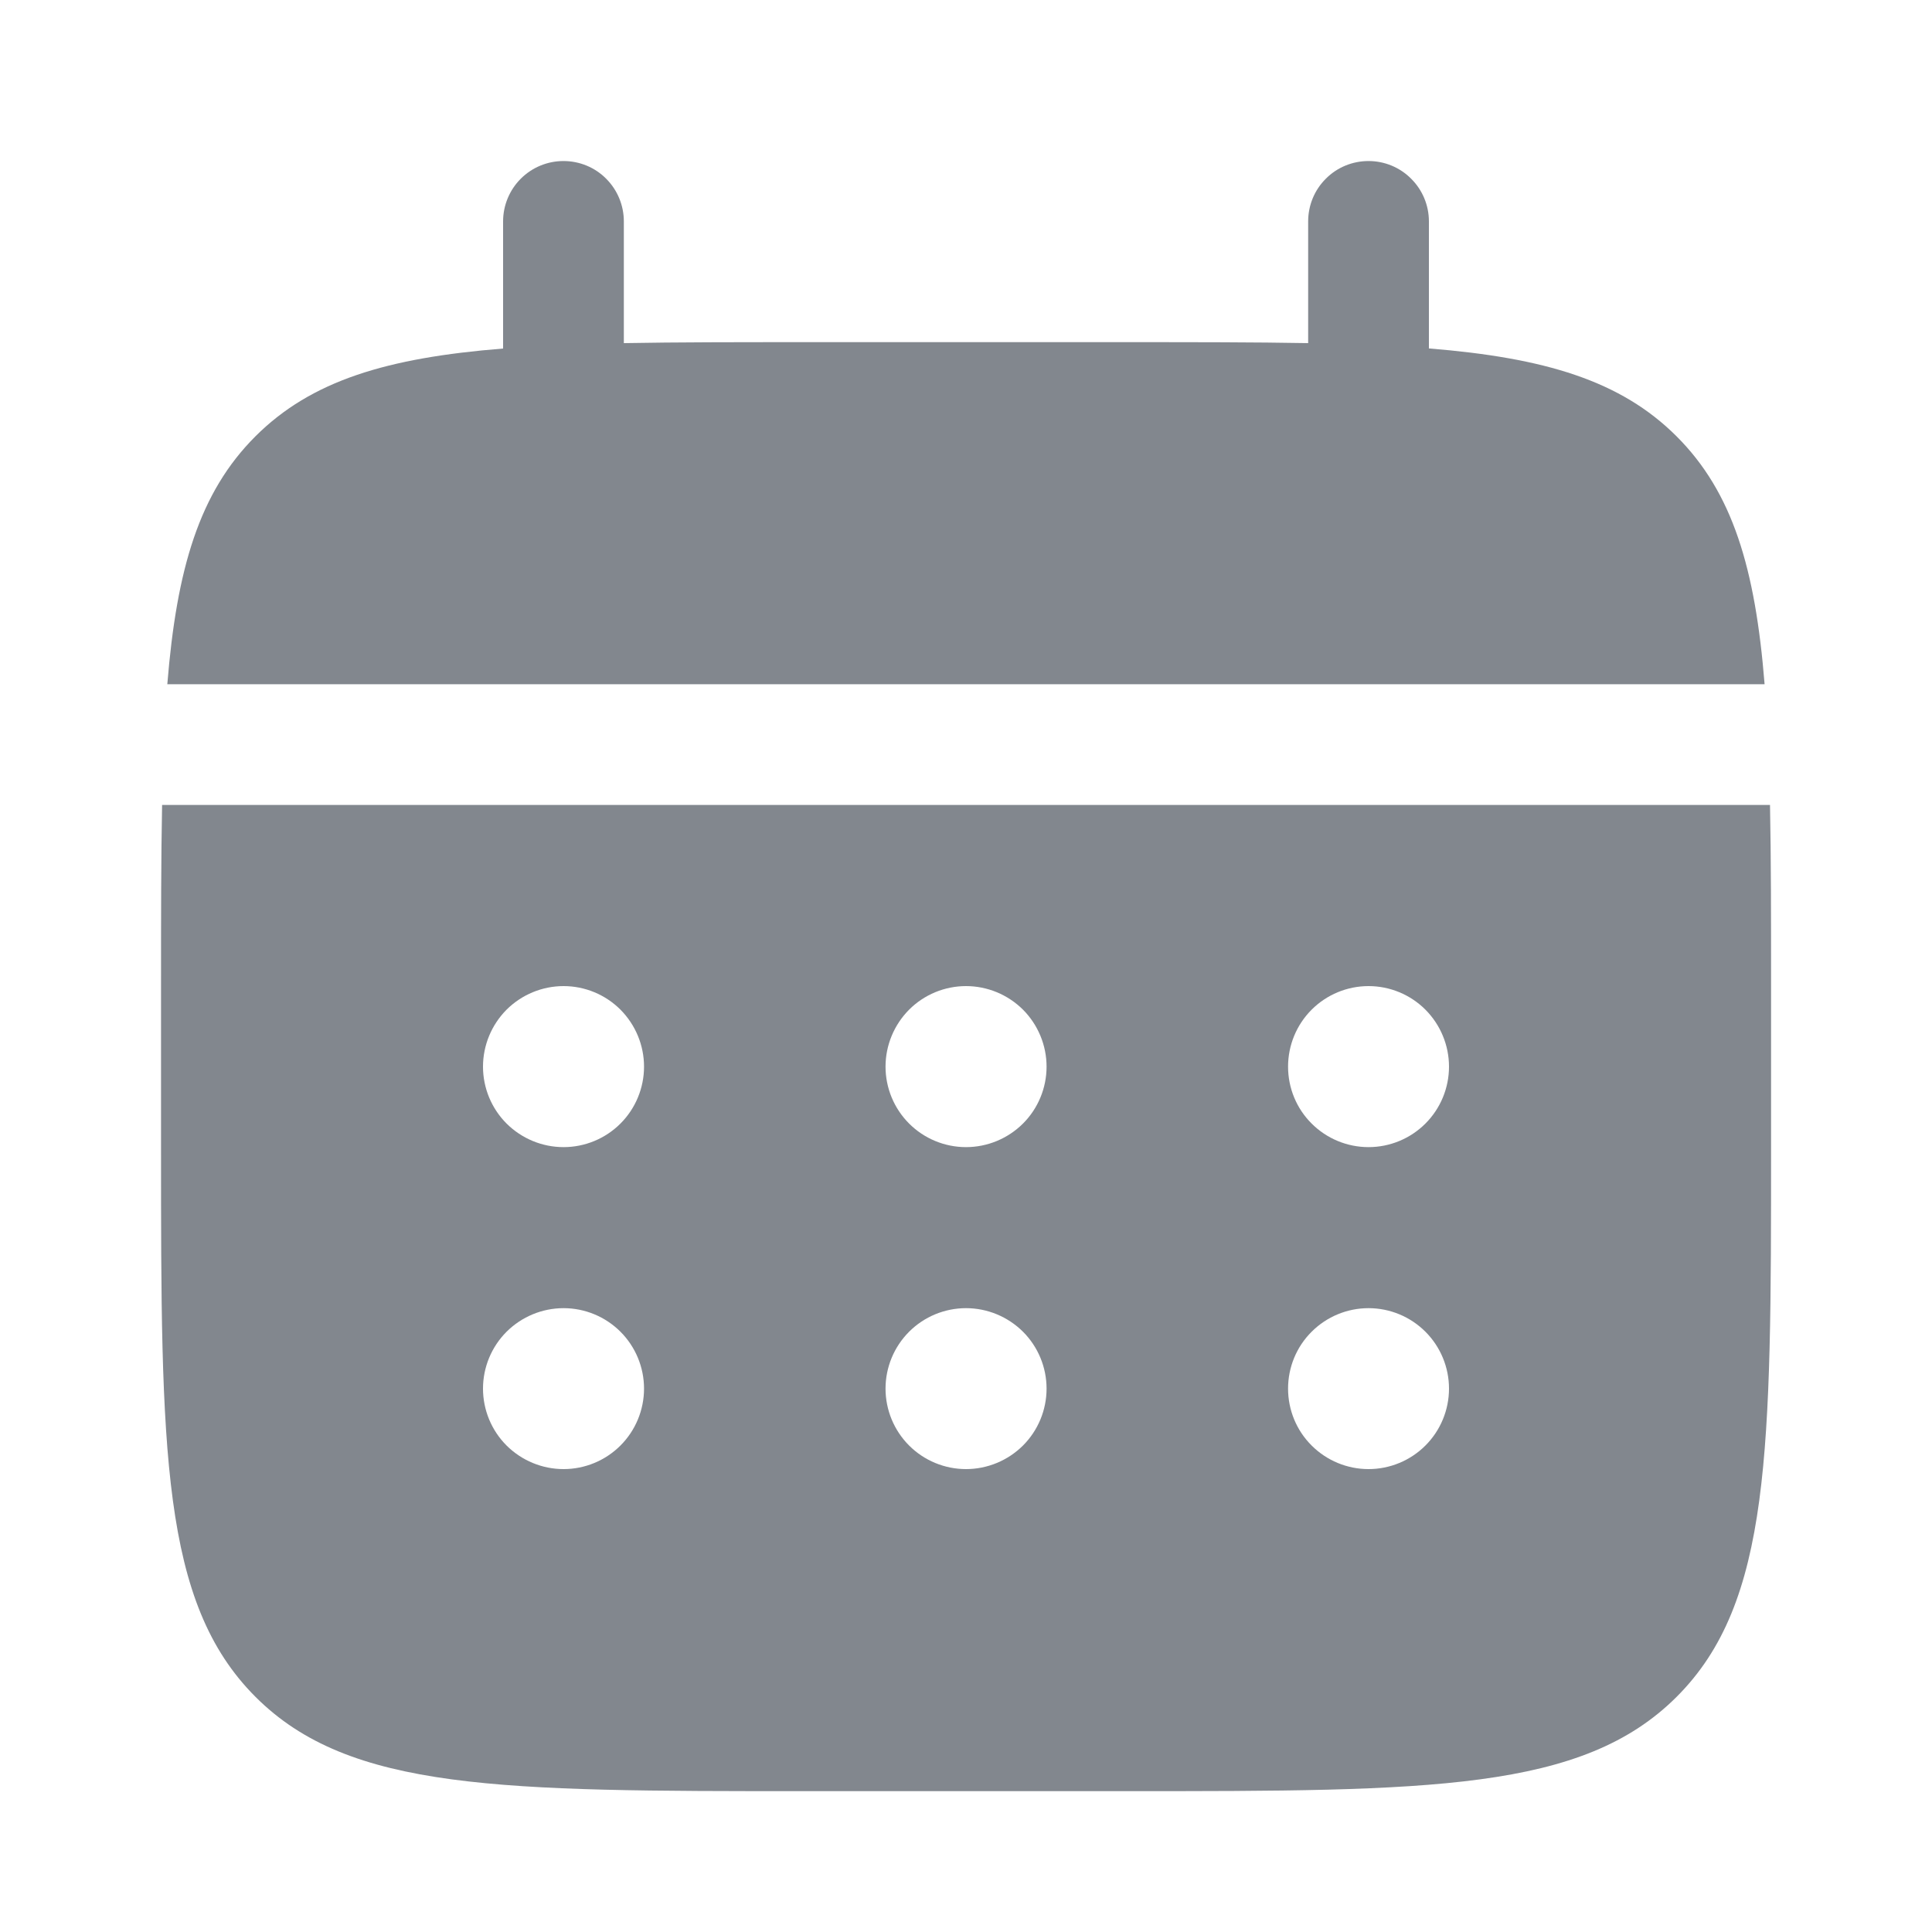
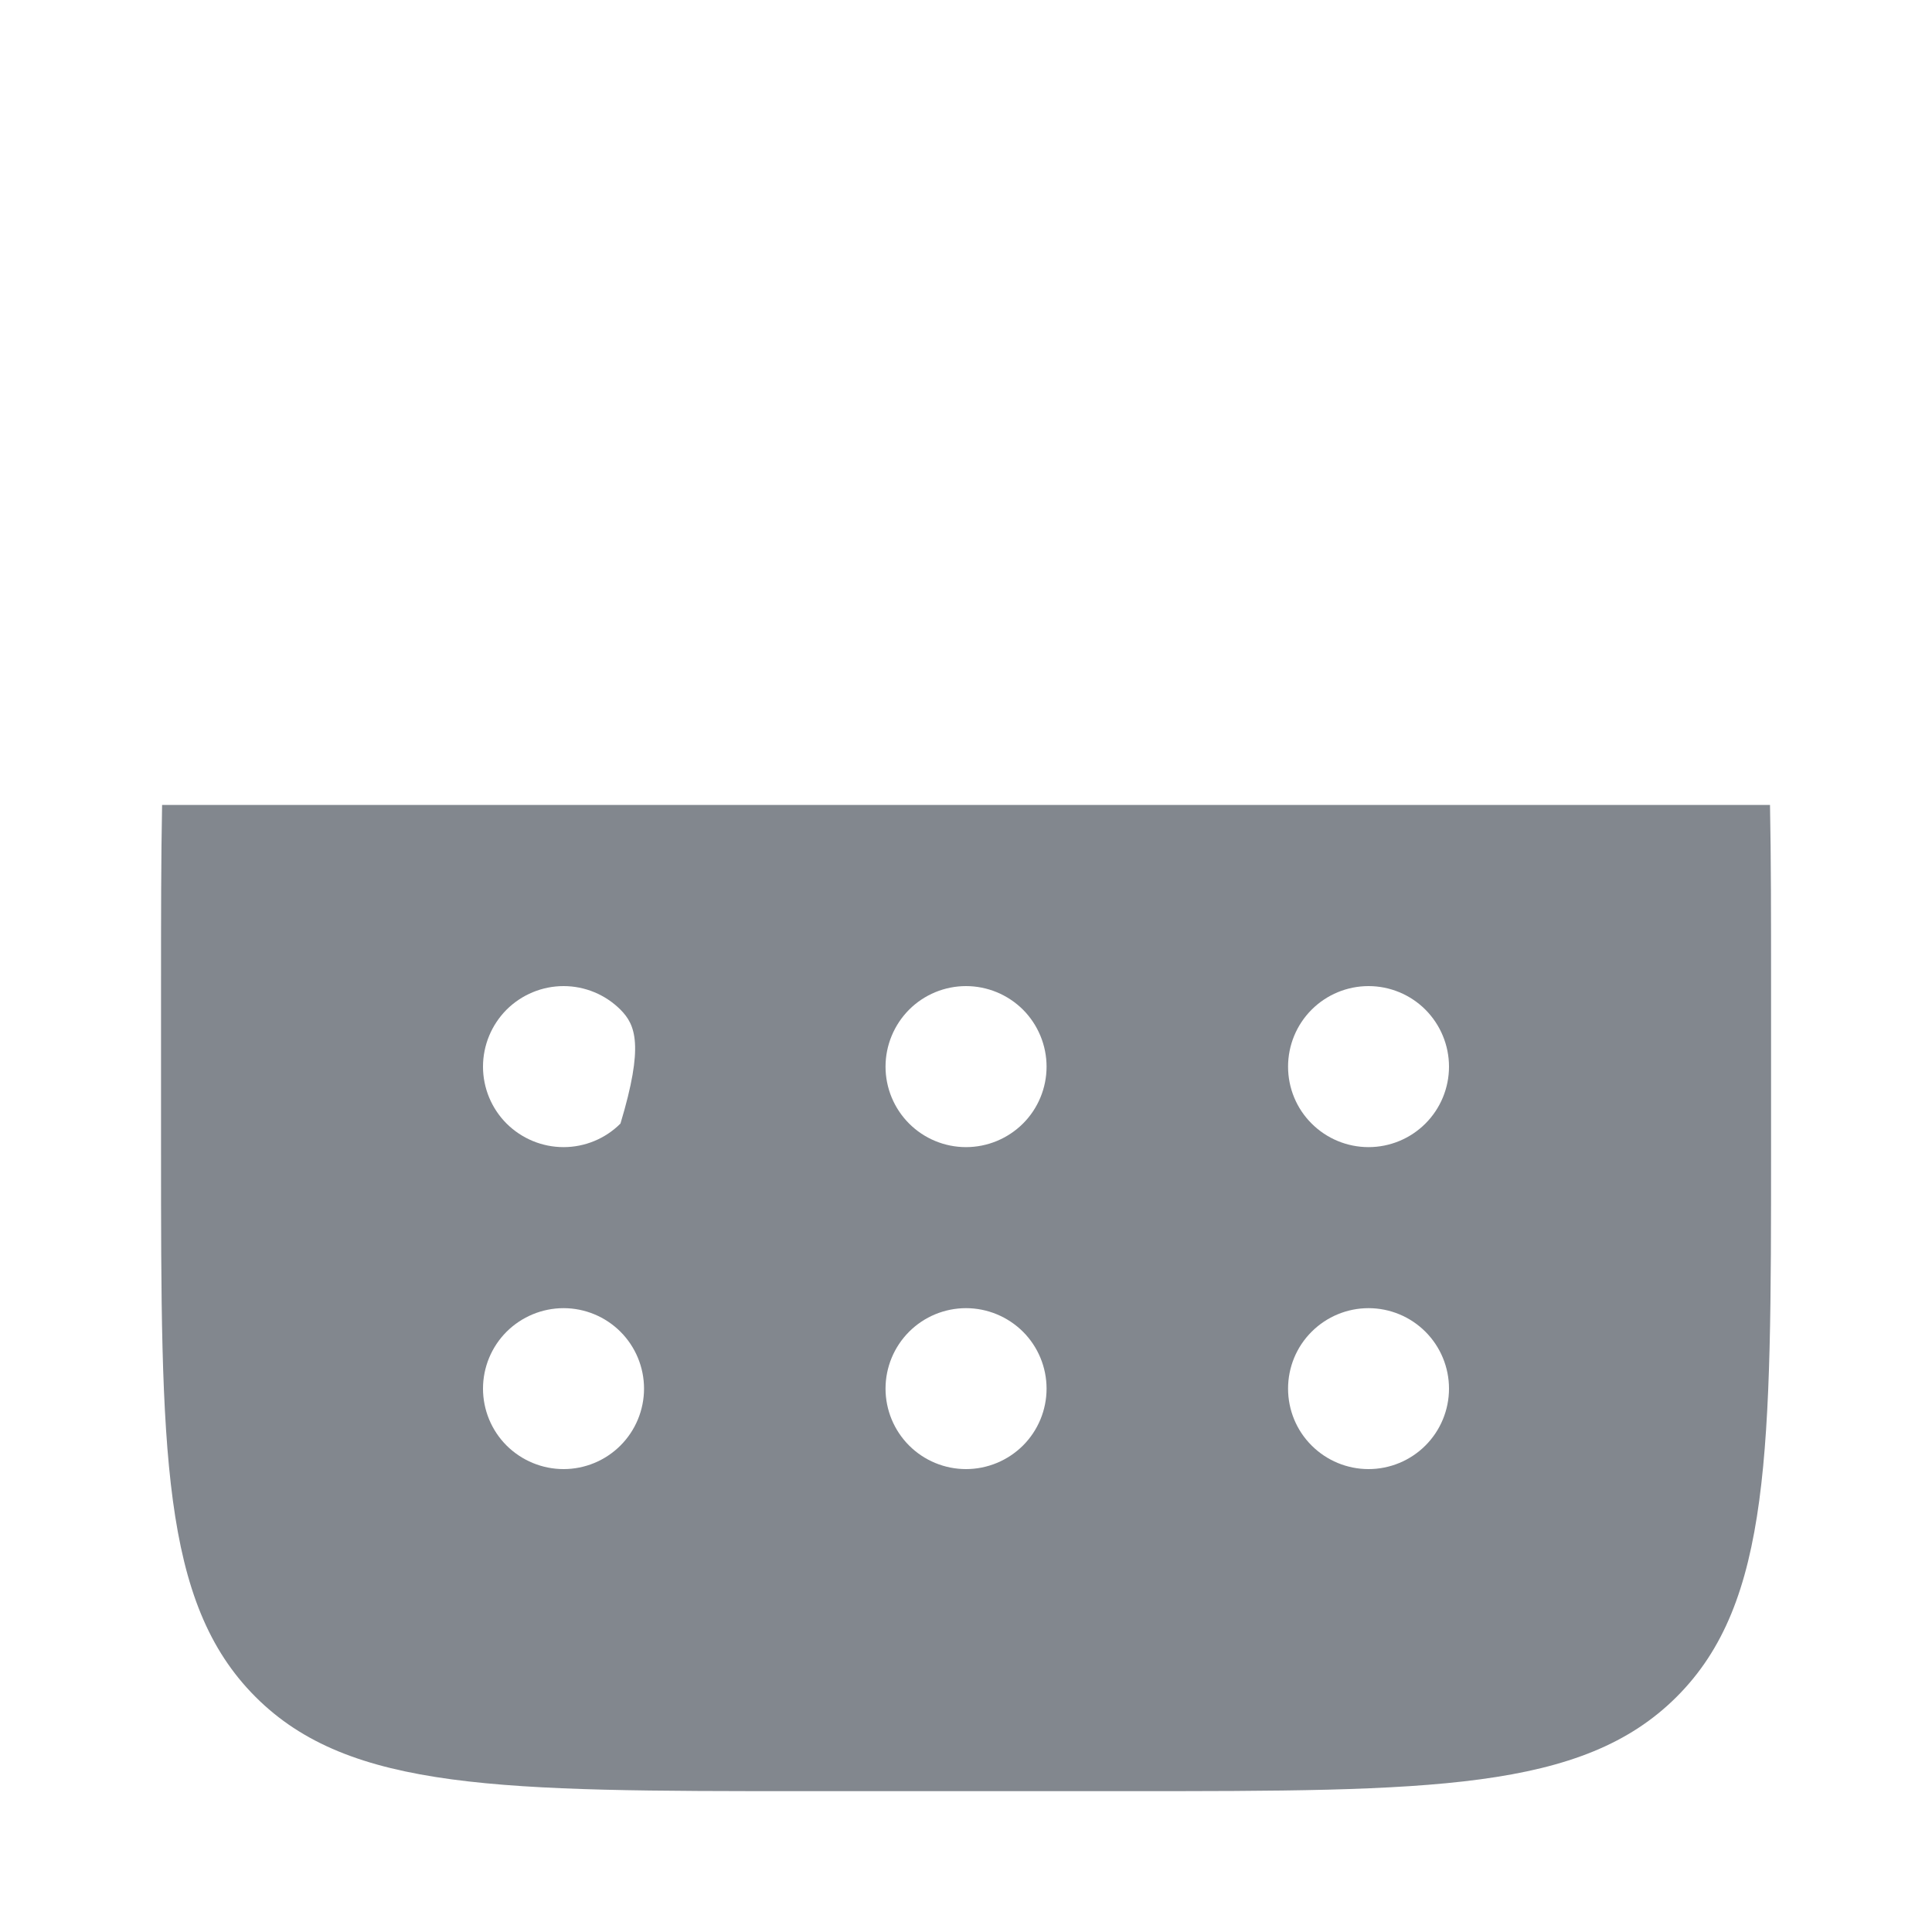
<svg xmlns="http://www.w3.org/2000/svg" width="20" height="20" viewBox="0 0 20 20" fill="none">
-   <path d="M6.458 2.292C6.458 2.126 6.392 1.967 6.275 1.85C6.158 1.732 5.999 1.667 5.833 1.667C5.668 1.667 5.509 1.732 5.391 1.85C5.274 1.967 5.208 2.126 5.208 2.292V3.608C4.008 3.704 3.222 3.939 2.643 4.518C2.064 5.097 1.829 5.884 1.732 7.083H18.267C18.171 5.883 17.936 5.097 17.357 4.518C16.778 3.939 15.991 3.704 14.792 3.607V2.292C14.792 2.126 14.726 1.967 14.608 1.85C14.491 1.732 14.332 1.667 14.167 1.667C14.001 1.667 13.842 1.732 13.725 1.85C13.607 1.967 13.542 2.126 13.542 2.292V3.552C12.987 3.542 12.366 3.542 11.667 3.542H8.333C7.634 3.542 7.012 3.542 6.458 3.552V2.292Z" fill="#82878E" />
-   <path fill-rule="evenodd" clip-rule="evenodd" d="M1.667 10.208C1.667 9.509 1.667 8.888 1.678 8.333H18.323C18.334 8.888 18.334 9.509 18.334 10.208V11.875C18.334 15.018 18.334 16.589 17.357 17.565C16.38 18.541 14.809 18.542 11.667 18.542H8.334C5.191 18.542 3.619 18.542 2.644 17.565C1.668 16.588 1.667 15.018 1.667 11.875V10.208ZM14.167 11.875C14.388 11.875 14.6 11.787 14.756 11.631C14.912 11.475 15 11.263 15 11.042C15 10.821 14.912 10.609 14.756 10.452C14.6 10.296 14.388 10.208 14.167 10.208C13.946 10.208 13.734 10.296 13.578 10.452C13.421 10.609 13.334 10.821 13.334 11.042C13.334 11.263 13.421 11.475 13.578 11.631C13.734 11.787 13.946 11.875 14.167 11.875ZM14.167 15.208C14.388 15.208 14.6 15.12 14.756 14.964C14.912 14.808 15 14.596 15 14.375C15 14.154 14.912 13.942 14.756 13.786C14.6 13.63 14.388 13.542 14.167 13.542C13.946 13.542 13.734 13.63 13.578 13.786C13.421 13.942 13.334 14.154 13.334 14.375C13.334 14.596 13.421 14.808 13.578 14.964C13.734 15.12 13.946 15.208 14.167 15.208ZM10.834 11.042C10.834 11.263 10.746 11.475 10.59 11.631C10.433 11.787 10.221 11.875 10 11.875C9.779 11.875 9.567 11.787 9.411 11.631C9.255 11.475 9.167 11.263 9.167 11.042C9.167 10.821 9.255 10.609 9.411 10.452C9.567 10.296 9.779 10.208 10 10.208C10.221 10.208 10.433 10.296 10.59 10.452C10.746 10.609 10.834 10.821 10.834 11.042ZM10.834 14.375C10.834 14.596 10.746 14.808 10.59 14.964C10.433 15.12 10.221 15.208 10 15.208C9.779 15.208 9.567 15.12 9.411 14.964C9.255 14.808 9.167 14.596 9.167 14.375C9.167 14.154 9.255 13.942 9.411 13.786C9.567 13.63 9.779 13.542 10 13.542C10.221 13.542 10.433 13.63 10.59 13.786C10.746 13.942 10.834 14.154 10.834 14.375ZM5.834 11.875C6.055 11.875 6.267 11.787 6.423 11.631C6.579 11.475 6.667 11.263 6.667 11.042C6.667 10.821 6.579 10.609 6.423 10.452C6.267 10.296 6.055 10.208 5.834 10.208C5.613 10.208 5.401 10.296 5.244 10.452C5.088 10.609 5 10.821 5 11.042C5 11.263 5.088 11.475 5.244 11.631C5.401 11.787 5.613 11.875 5.834 11.875ZM5.834 15.208C6.055 15.208 6.267 15.12 6.423 14.964C6.579 14.808 6.667 14.596 6.667 14.375C6.667 14.154 6.579 13.942 6.423 13.786C6.267 13.63 6.055 13.542 5.834 13.542C5.613 13.542 5.401 13.63 5.244 13.786C5.088 13.942 5 14.154 5 14.375C5 14.596 5.088 14.808 5.244 14.964C5.401 15.12 5.613 15.208 5.834 15.208Z" fill="#82878E" />
+   <path fill-rule="evenodd" clip-rule="evenodd" d="M1.667 10.208C1.667 9.509 1.667 8.888 1.678 8.333H18.323C18.334 8.888 18.334 9.509 18.334 10.208V11.875C18.334 15.018 18.334 16.589 17.357 17.565C16.38 18.541 14.809 18.542 11.667 18.542H8.334C5.191 18.542 3.619 18.542 2.644 17.565C1.668 16.588 1.667 15.018 1.667 11.875V10.208ZM14.167 11.875C14.388 11.875 14.6 11.787 14.756 11.631C14.912 11.475 15 11.263 15 11.042C15 10.821 14.912 10.609 14.756 10.452C14.6 10.296 14.388 10.208 14.167 10.208C13.946 10.208 13.734 10.296 13.578 10.452C13.421 10.609 13.334 10.821 13.334 11.042C13.334 11.263 13.421 11.475 13.578 11.631C13.734 11.787 13.946 11.875 14.167 11.875ZM14.167 15.208C14.388 15.208 14.6 15.12 14.756 14.964C14.912 14.808 15 14.596 15 14.375C15 14.154 14.912 13.942 14.756 13.786C14.6 13.63 14.388 13.542 14.167 13.542C13.946 13.542 13.734 13.63 13.578 13.786C13.421 13.942 13.334 14.154 13.334 14.375C13.334 14.596 13.421 14.808 13.578 14.964C13.734 15.12 13.946 15.208 14.167 15.208ZM10.834 11.042C10.834 11.263 10.746 11.475 10.59 11.631C10.433 11.787 10.221 11.875 10 11.875C9.779 11.875 9.567 11.787 9.411 11.631C9.255 11.475 9.167 11.263 9.167 11.042C9.167 10.821 9.255 10.609 9.411 10.452C9.567 10.296 9.779 10.208 10 10.208C10.221 10.208 10.433 10.296 10.59 10.452C10.746 10.609 10.834 10.821 10.834 11.042ZM10.834 14.375C10.834 14.596 10.746 14.808 10.59 14.964C10.433 15.12 10.221 15.208 10 15.208C9.779 15.208 9.567 15.12 9.411 14.964C9.255 14.808 9.167 14.596 9.167 14.375C9.167 14.154 9.255 13.942 9.411 13.786C9.567 13.63 9.779 13.542 10 13.542C10.221 13.542 10.433 13.63 10.59 13.786C10.746 13.942 10.834 14.154 10.834 14.375ZM5.834 11.875C6.055 11.875 6.267 11.787 6.423 11.631C6.667 10.821 6.579 10.609 6.423 10.452C6.267 10.296 6.055 10.208 5.834 10.208C5.613 10.208 5.401 10.296 5.244 10.452C5.088 10.609 5 10.821 5 11.042C5 11.263 5.088 11.475 5.244 11.631C5.401 11.787 5.613 11.875 5.834 11.875ZM5.834 15.208C6.055 15.208 6.267 15.12 6.423 14.964C6.579 14.808 6.667 14.596 6.667 14.375C6.667 14.154 6.579 13.942 6.423 13.786C6.267 13.63 6.055 13.542 5.834 13.542C5.613 13.542 5.401 13.63 5.244 13.786C5.088 13.942 5 14.154 5 14.375C5 14.596 5.088 14.808 5.244 14.964C5.401 15.12 5.613 15.208 5.834 15.208Z" fill="#82878E" />
</svg>